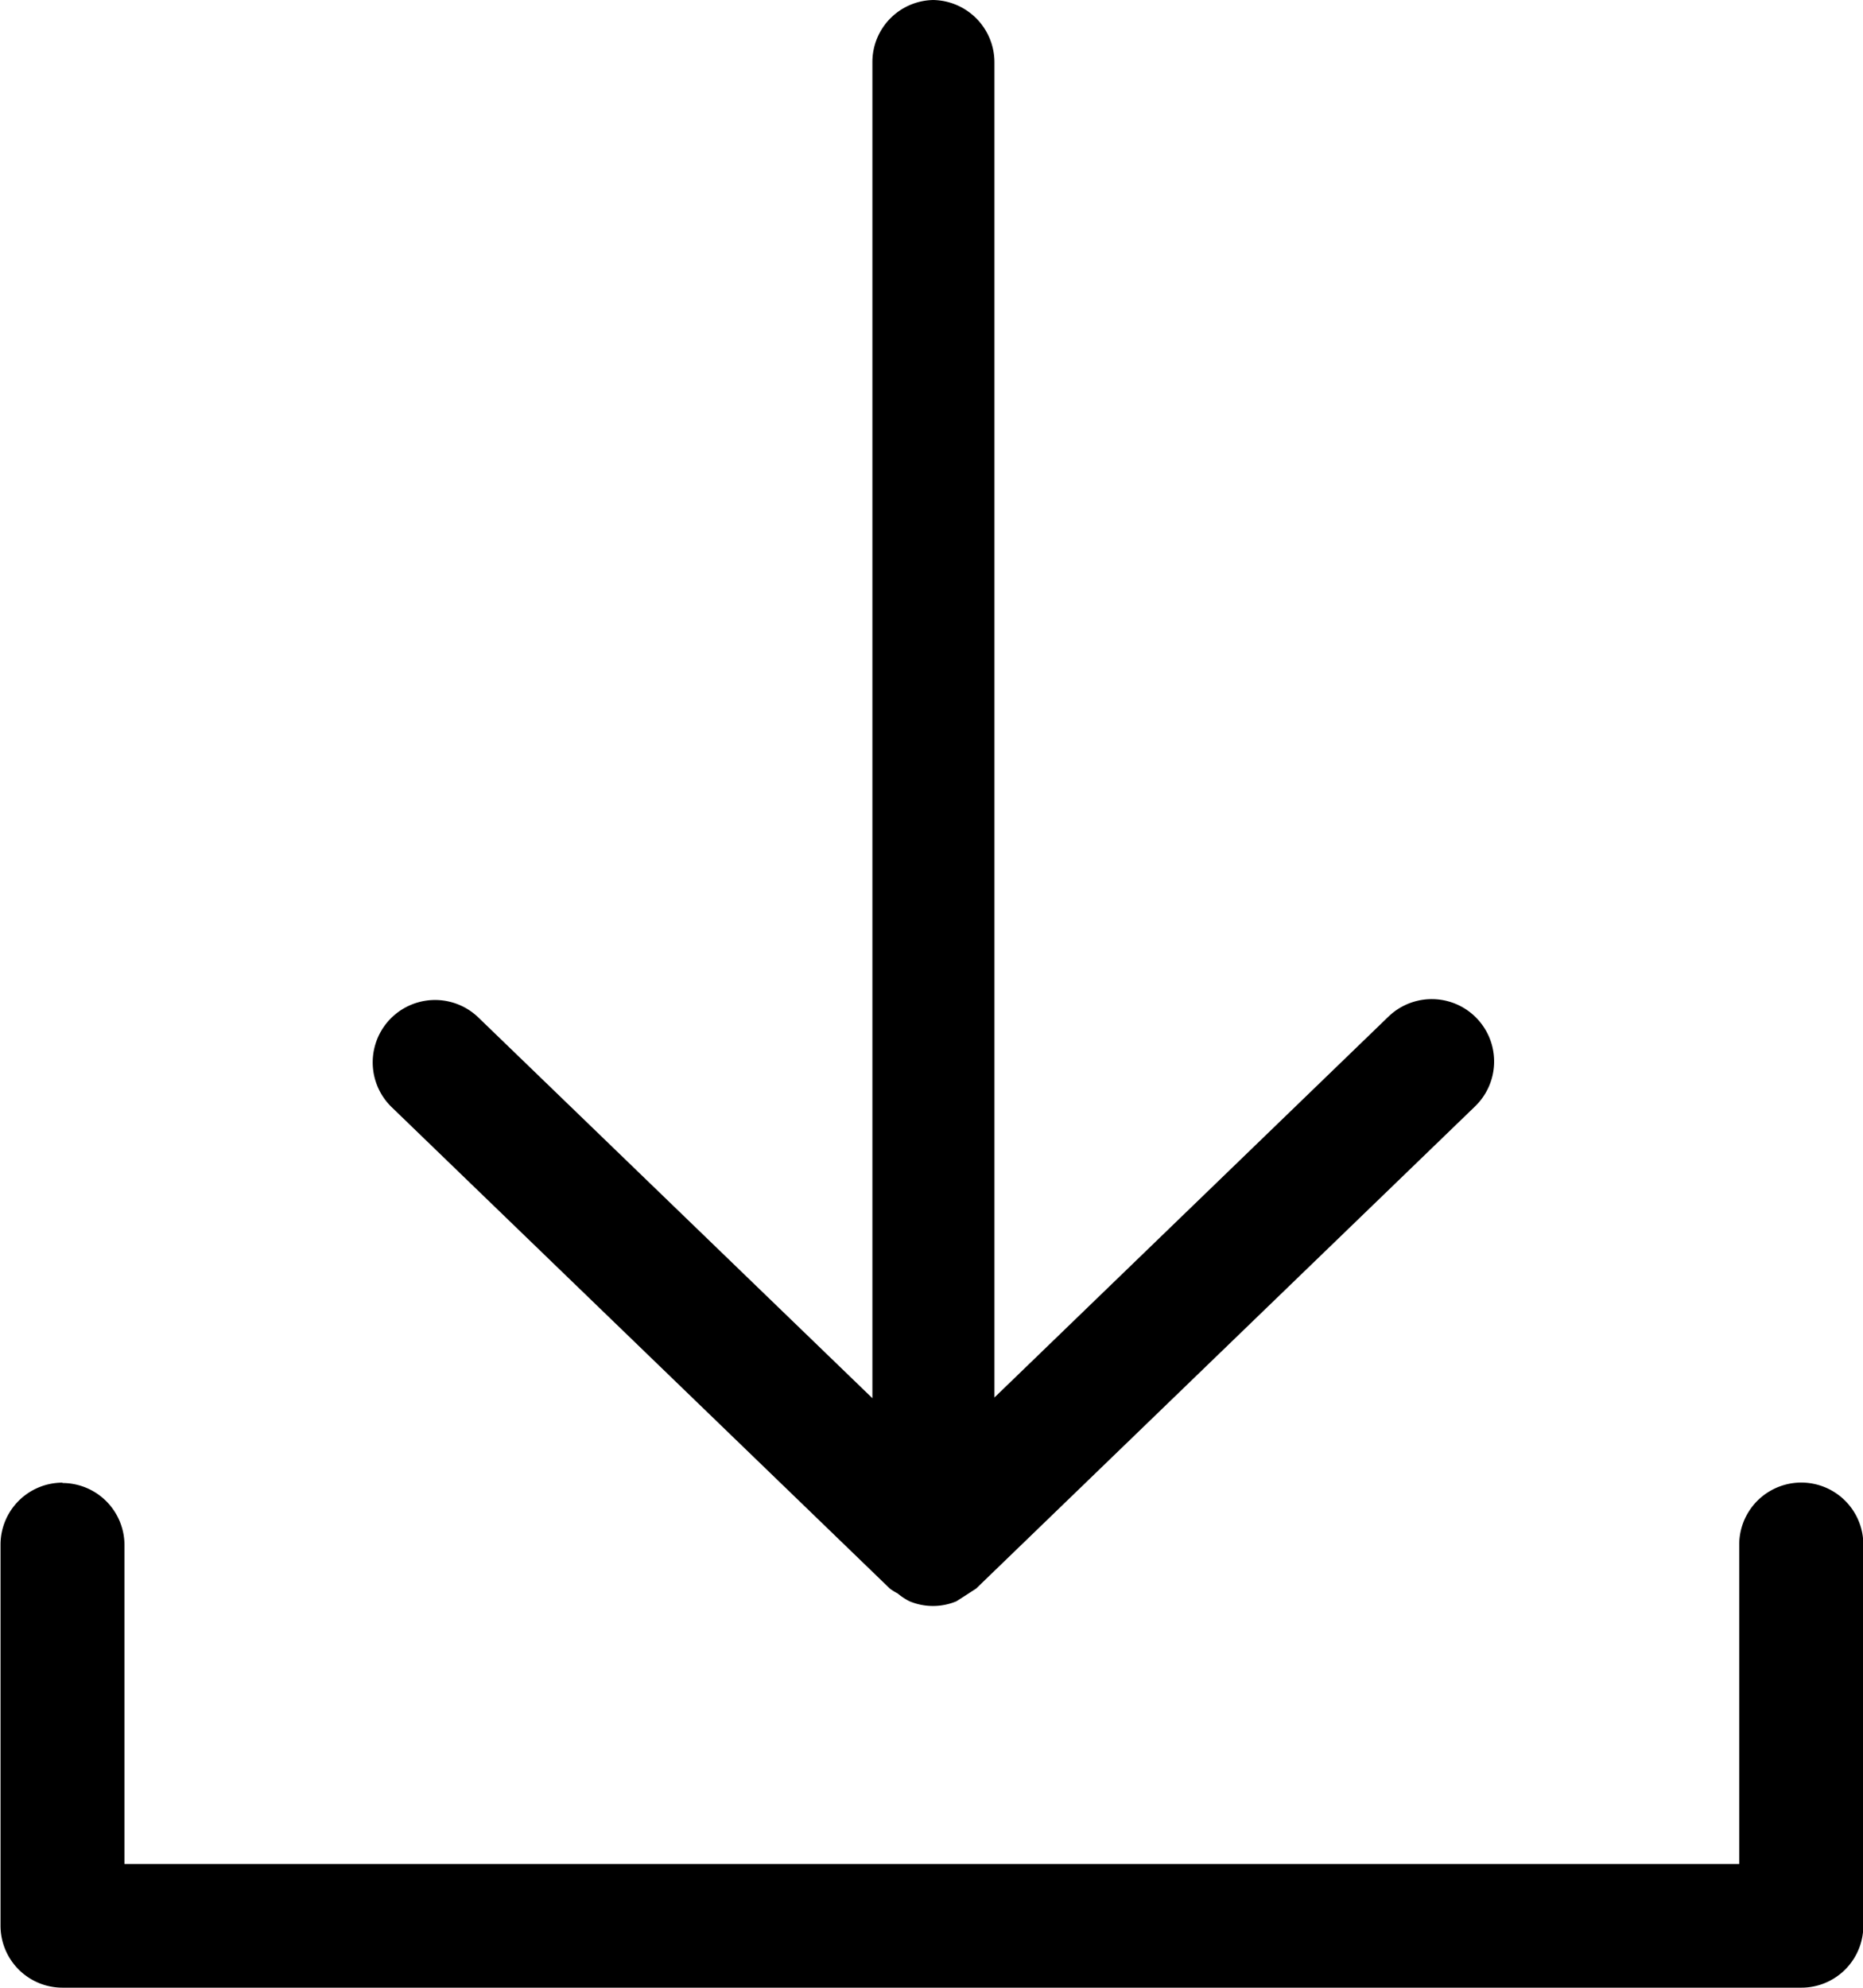
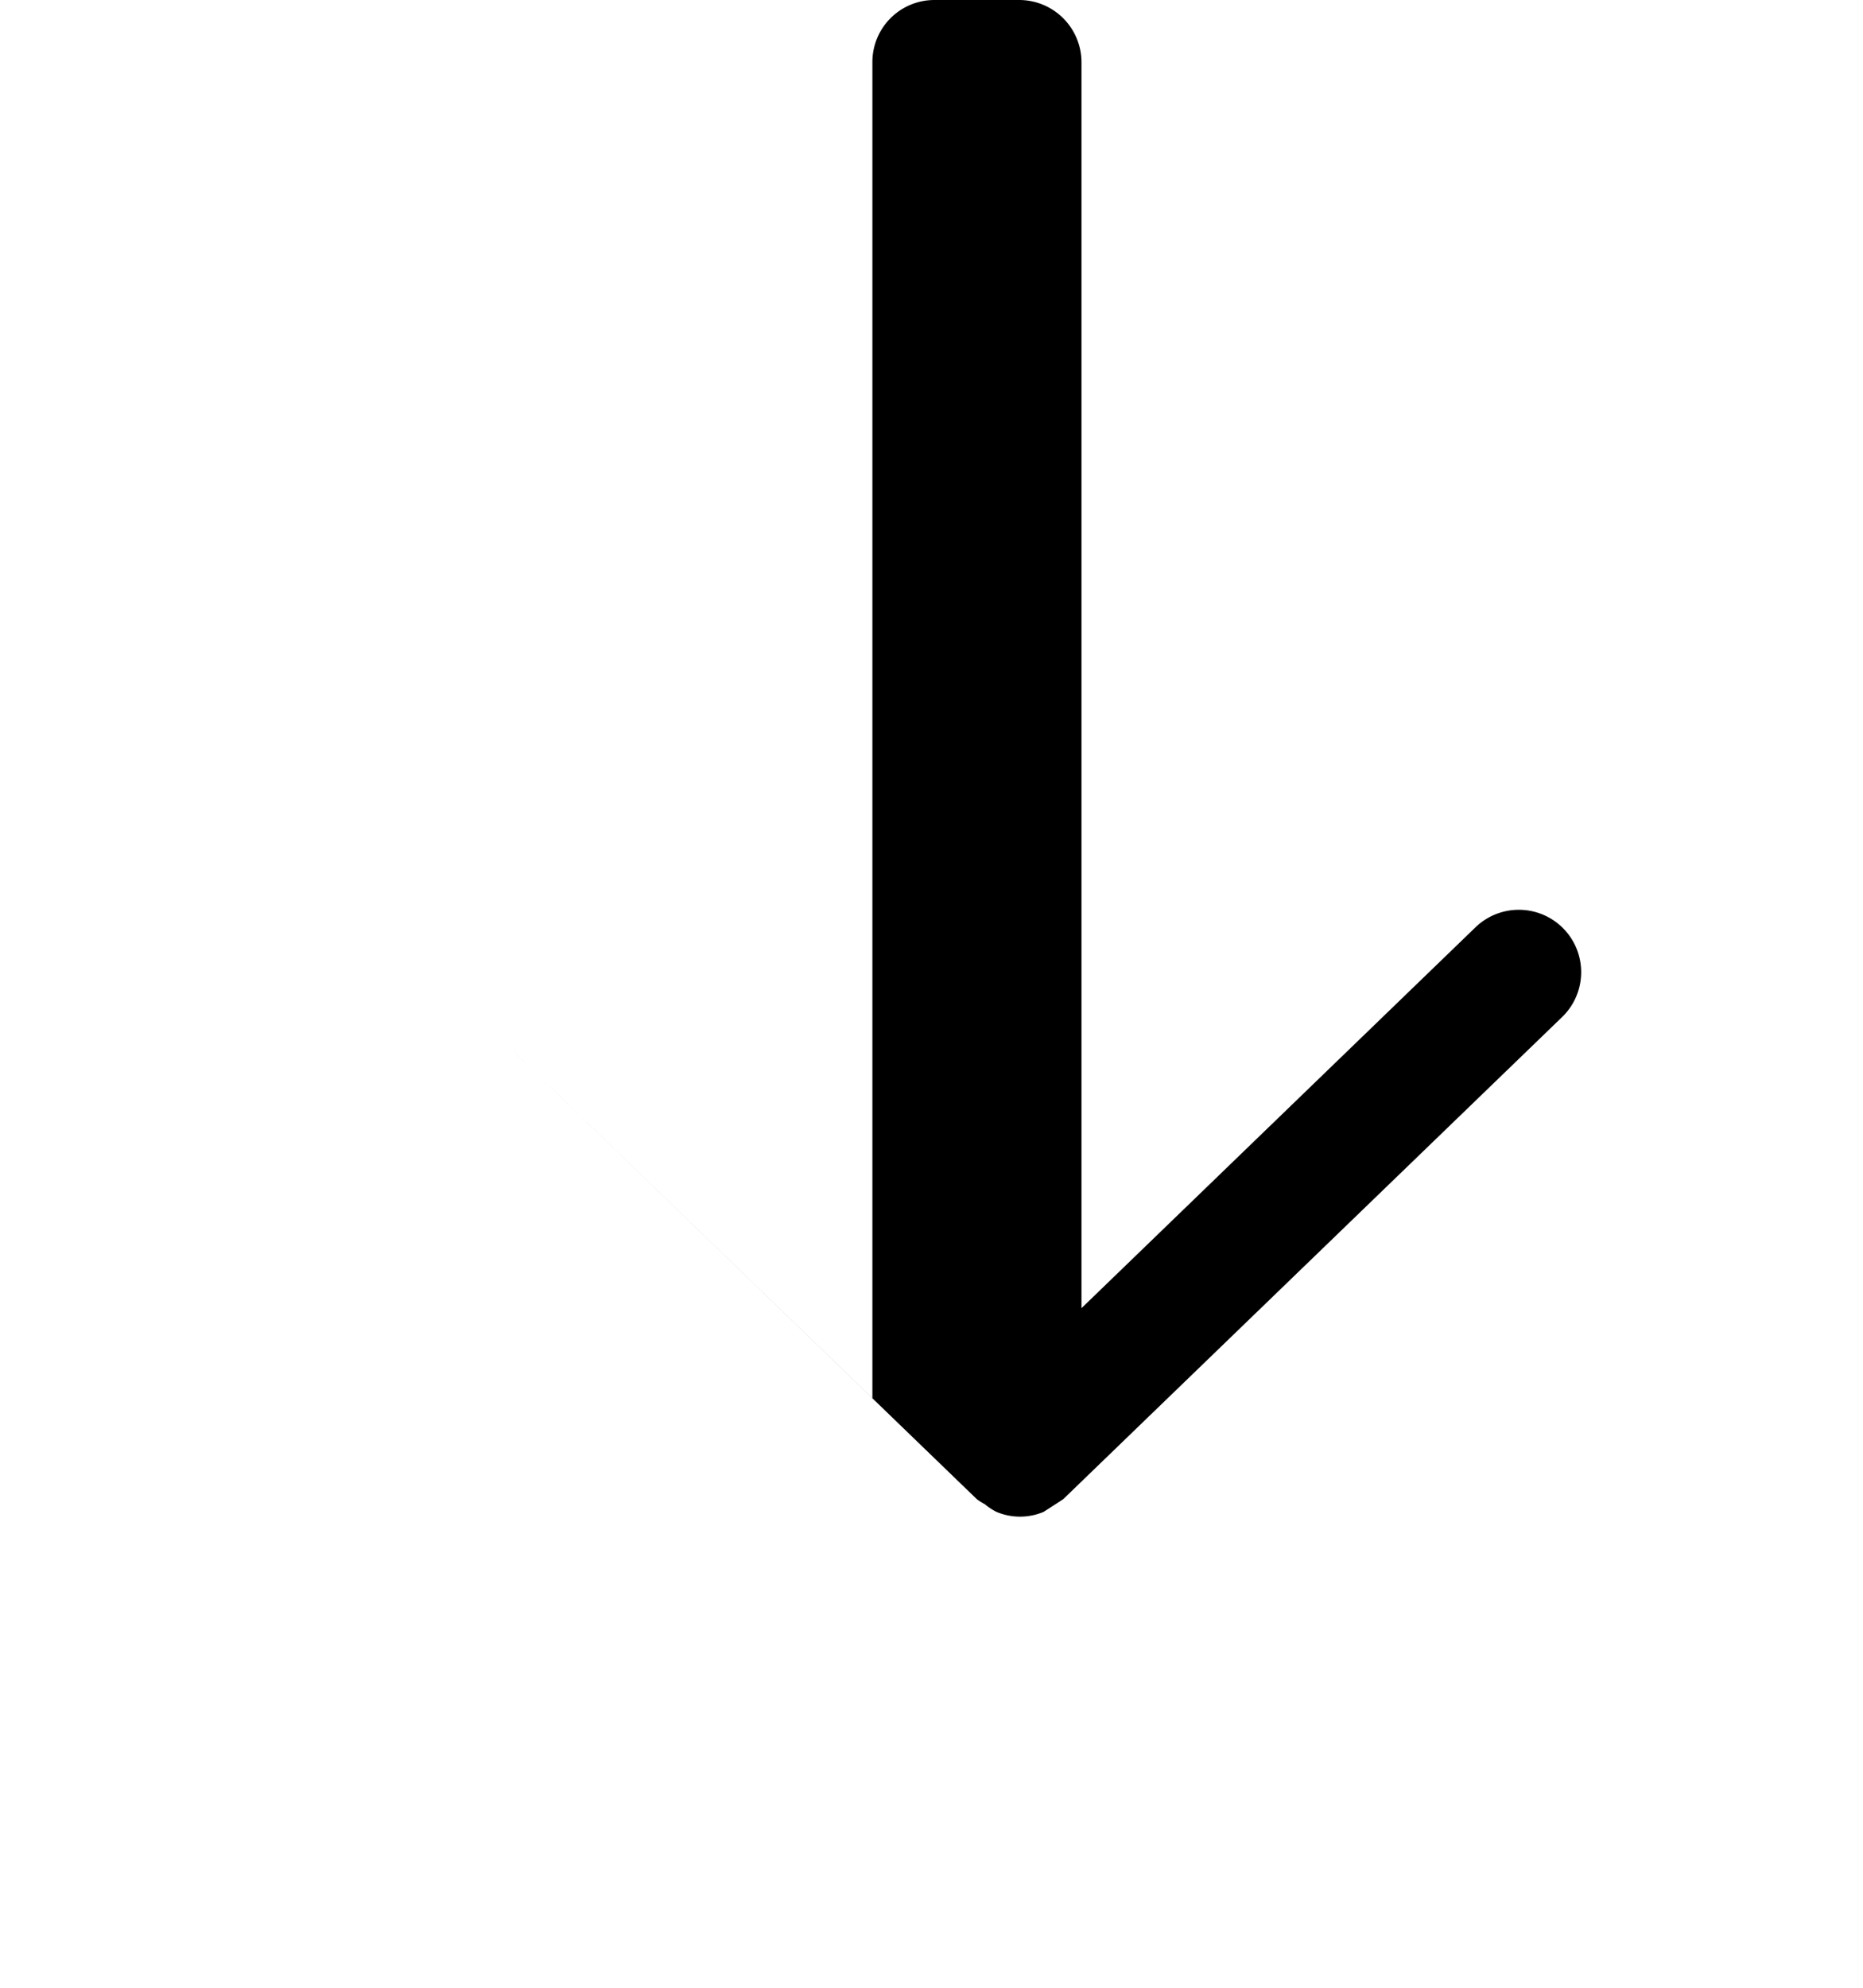
<svg xmlns="http://www.w3.org/2000/svg" width="10.701" height="11.415" viewBox="0 0 10.701 11.415">
  <g transform="translate(-156.641 -73.729)">
-     <path d="M157,381.41a.356.356,0,0,0-.356.356v2.188a.356.356,0,0,0,.356.356h9.988a.356.356,0,0,0,.356-.356v-2.188a.356.356,0,1,0-.713,0V383.6h-9.275v-1.831a.357.357,0,0,0-.357-.357Z" transform="translate(0 -299.167)" />
-     <path d="M237.318,73.729a.356.356,0,0,0-.356.356v7.673L234.7,79.573a.357.357,0,0,0-.5.513l2.862,2.765h0l0,0a.3.3,0,0,0,.045.028.345.345,0,0,0,.068.045.349.349,0,0,0,.27,0,13.7,13.7,0,0,0,.113-.073l2.867-2.77a.357.357,0,0,0-.5-.513l-2.262,2.186V74.086a.358.358,0,0,0-.357-.357Z" transform="translate(-75.31)" />
+     <path d="M237.318,73.729a.356.356,0,0,0-.356.356v7.673L234.7,79.573l2.862,2.765h0l0,0a.3.3,0,0,0,.045.028.345.345,0,0,0,.068.045.349.349,0,0,0,.27,0,13.7,13.7,0,0,0,.113-.073l2.867-2.77a.357.357,0,0,0-.5-.513l-2.262,2.186V74.086a.358.358,0,0,0-.357-.357Z" transform="translate(-75.31)" />
  </g>
</svg>